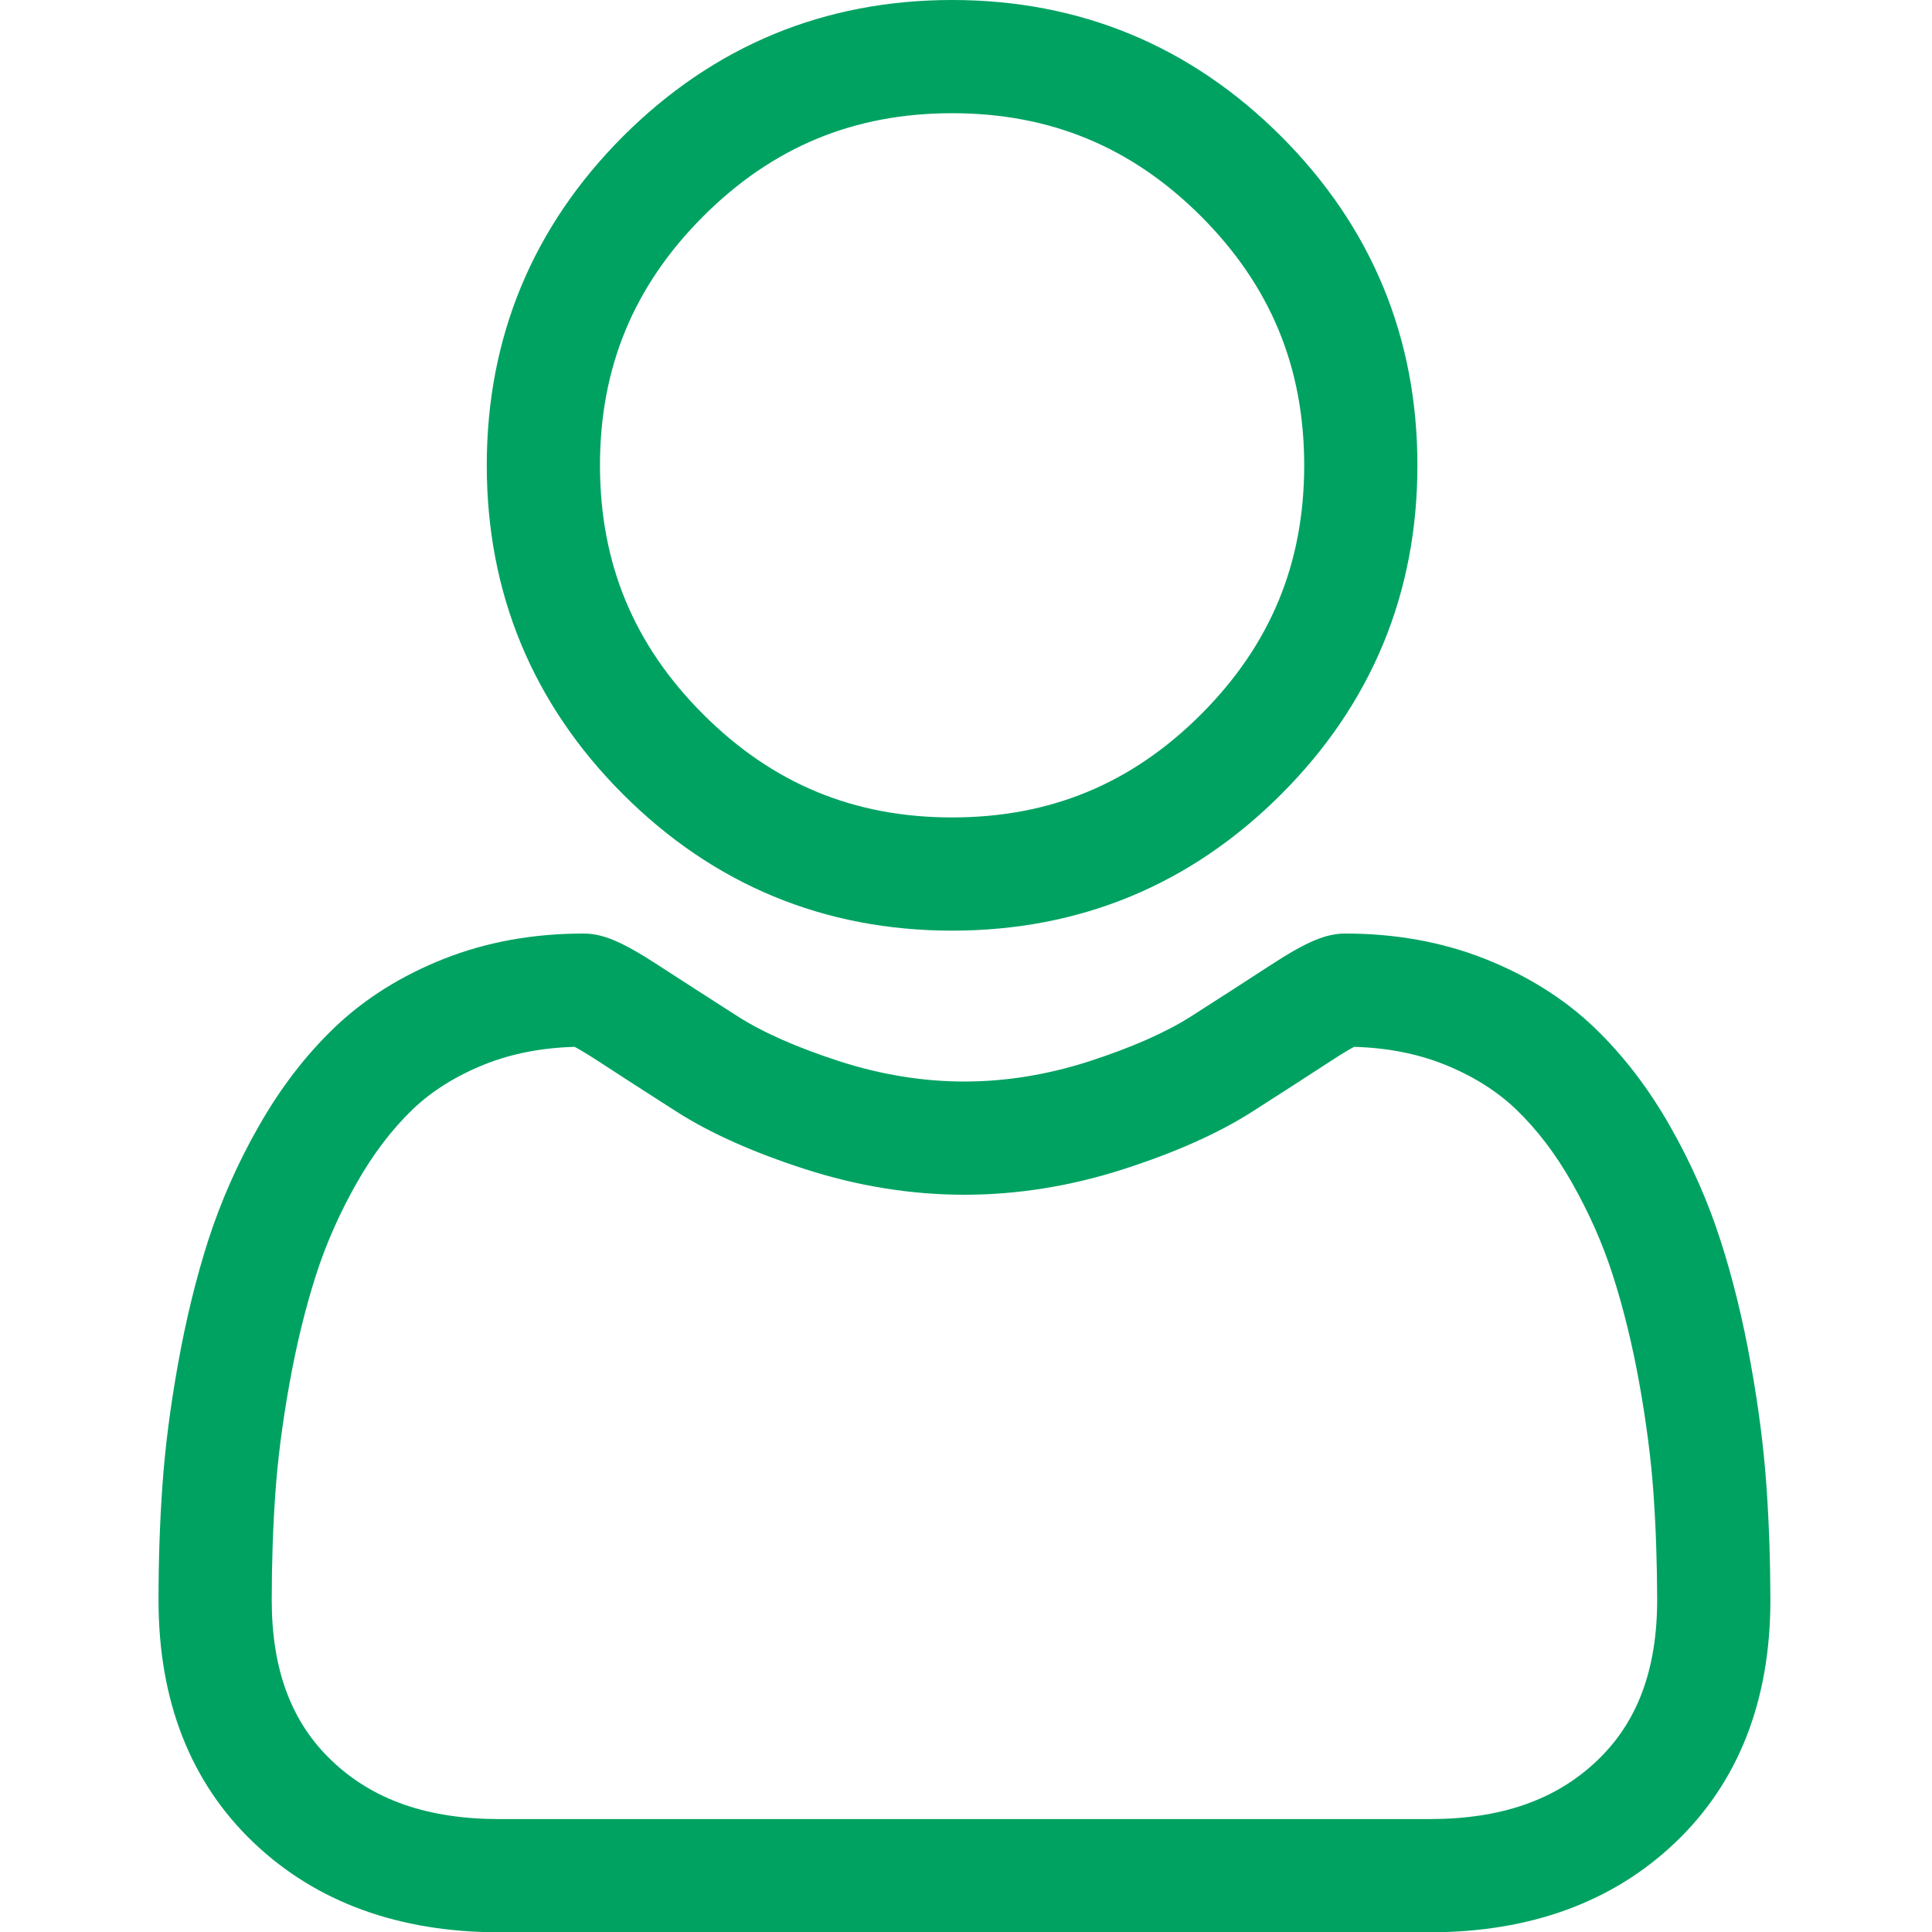
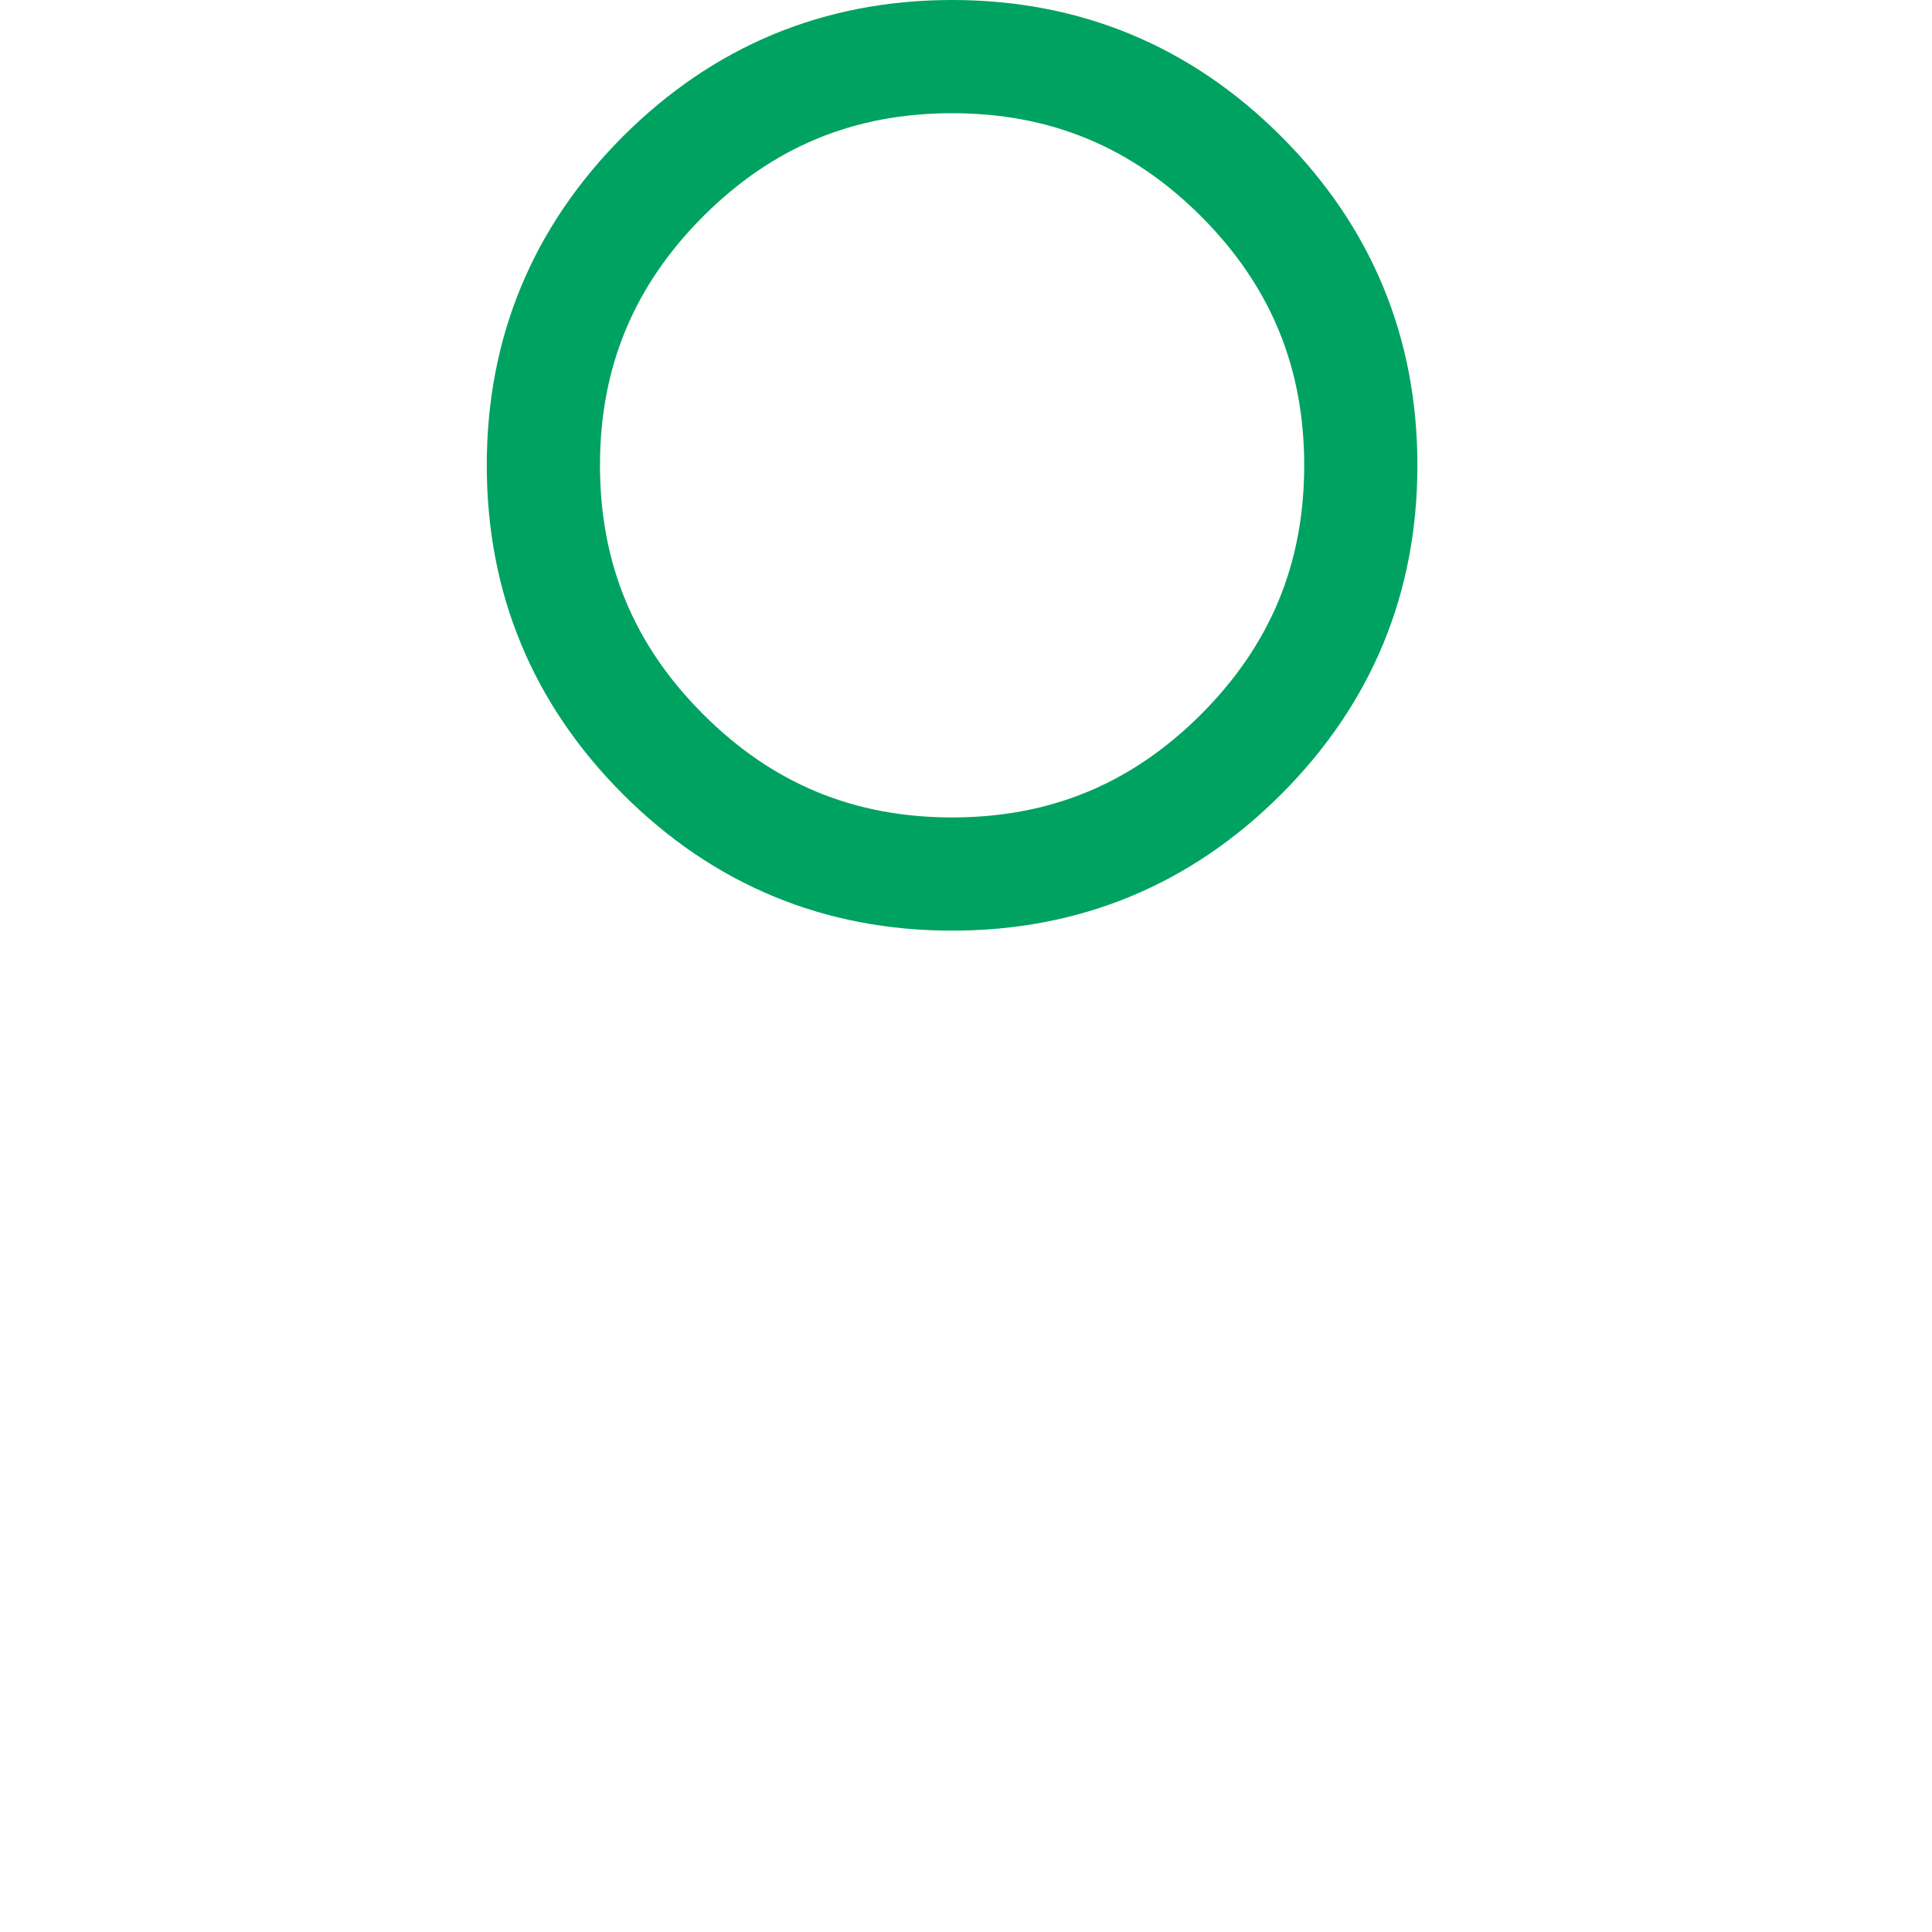
<svg xmlns="http://www.w3.org/2000/svg" width="20" height="20" viewBox="0 0 20 20" fill="none">
  <g clip-path="url(#clip0_34_3949)">
    <path d="M9.856 9.634C11.18 9.634 12.326 9.159 13.262 8.223C14.199 7.286 14.673 6.141 14.673 4.817C14.673 3.494 14.199 2.348 13.262 1.411C12.326 0.475 11.18 0 9.856 0C8.533 0 7.387 0.475 6.45 1.411C5.514 2.348 5.039 3.493 5.039 4.817C5.039 6.141 5.514 7.287 6.45 8.223C7.387 9.159 8.533 9.634 9.856 9.634ZM7.279 2.24C7.998 1.521 8.841 1.172 9.856 1.172C10.872 1.172 11.715 1.521 12.434 2.24C13.152 2.959 13.501 3.802 13.501 4.817C13.501 5.833 13.152 6.675 12.434 7.394C11.715 8.113 10.872 8.462 9.856 8.462C8.841 8.462 7.998 8.113 7.279 7.394C6.561 6.676 6.211 5.833 6.211 4.817C6.211 3.802 6.561 2.959 7.279 2.24Z" fill="#00A262" />
-     <path d="M18.286 15.382C18.259 14.993 18.205 14.568 18.124 14.119C18.043 13.666 17.939 13.239 17.813 12.848C17.684 12.444 17.508 12.045 17.291 11.663C17.066 11.266 16.801 10.921 16.503 10.636C16.193 10.339 15.812 10.1 15.372 9.926C14.933 9.752 14.447 9.664 13.928 9.664C13.723 9.664 13.526 9.748 13.145 9.996C12.91 10.149 12.636 10.326 12.329 10.522C12.067 10.689 11.712 10.845 11.274 10.987C10.846 11.125 10.412 11.196 9.983 11.196C9.555 11.196 9.12 11.125 8.692 10.987C8.254 10.845 7.899 10.689 7.638 10.522C7.334 10.328 7.06 10.151 6.821 9.996C6.44 9.748 6.243 9.664 6.039 9.664C5.519 9.664 5.033 9.752 4.595 9.926C4.155 10.1 3.774 10.339 3.463 10.637C3.166 10.921 2.901 11.266 2.676 11.663C2.458 12.045 2.283 12.444 2.153 12.848C2.028 13.239 1.924 13.666 1.843 14.119C1.762 14.567 1.708 14.992 1.681 15.383C1.654 15.765 1.641 16.162 1.641 16.564C1.641 17.608 1.972 18.453 2.627 19.076C3.273 19.691 4.128 20.003 5.169 20.003H14.799C15.839 20.003 16.694 19.691 17.34 19.076C17.995 18.453 18.327 17.608 18.327 16.564C18.326 16.161 18.313 15.763 18.286 15.382ZM16.532 18.227C16.105 18.634 15.538 18.831 14.799 18.831H5.169C4.429 18.831 3.862 18.634 3.435 18.227C3.016 17.829 2.813 17.284 2.813 16.564C2.813 16.189 2.825 15.819 2.85 15.464C2.874 15.115 2.923 14.732 2.996 14.326C3.068 13.924 3.16 13.547 3.269 13.206C3.374 12.878 3.517 12.554 3.695 12.242C3.864 11.944 4.059 11.689 4.273 11.483C4.474 11.291 4.728 11.133 5.026 11.015C5.302 10.906 5.612 10.846 5.949 10.837C5.99 10.859 6.063 10.901 6.182 10.978C6.423 11.135 6.7 11.314 7.007 11.51C7.353 11.731 7.799 11.93 8.332 12.102C8.876 12.278 9.432 12.368 9.983 12.368C10.534 12.368 11.09 12.278 11.634 12.102C12.168 11.93 12.613 11.731 12.96 11.51C13.274 11.309 13.544 11.135 13.785 10.978C13.903 10.901 13.976 10.859 14.017 10.837C14.354 10.846 14.664 10.906 14.941 11.015C15.239 11.133 15.492 11.291 15.693 11.483C15.908 11.689 16.103 11.944 16.272 12.242C16.449 12.554 16.593 12.878 16.697 13.205C16.807 13.547 16.899 13.924 16.971 14.325C17.044 14.733 17.093 15.116 17.117 15.464V15.464C17.142 15.818 17.154 16.188 17.155 16.564C17.154 17.284 16.951 17.829 16.532 18.227Z" fill="#00A262" />
  </g>
  <defs>
    <clipPath id="clip0_34_3949">
      <rect width="20" height="20" fill="white" />
    </clipPath>
  </defs>
</svg>